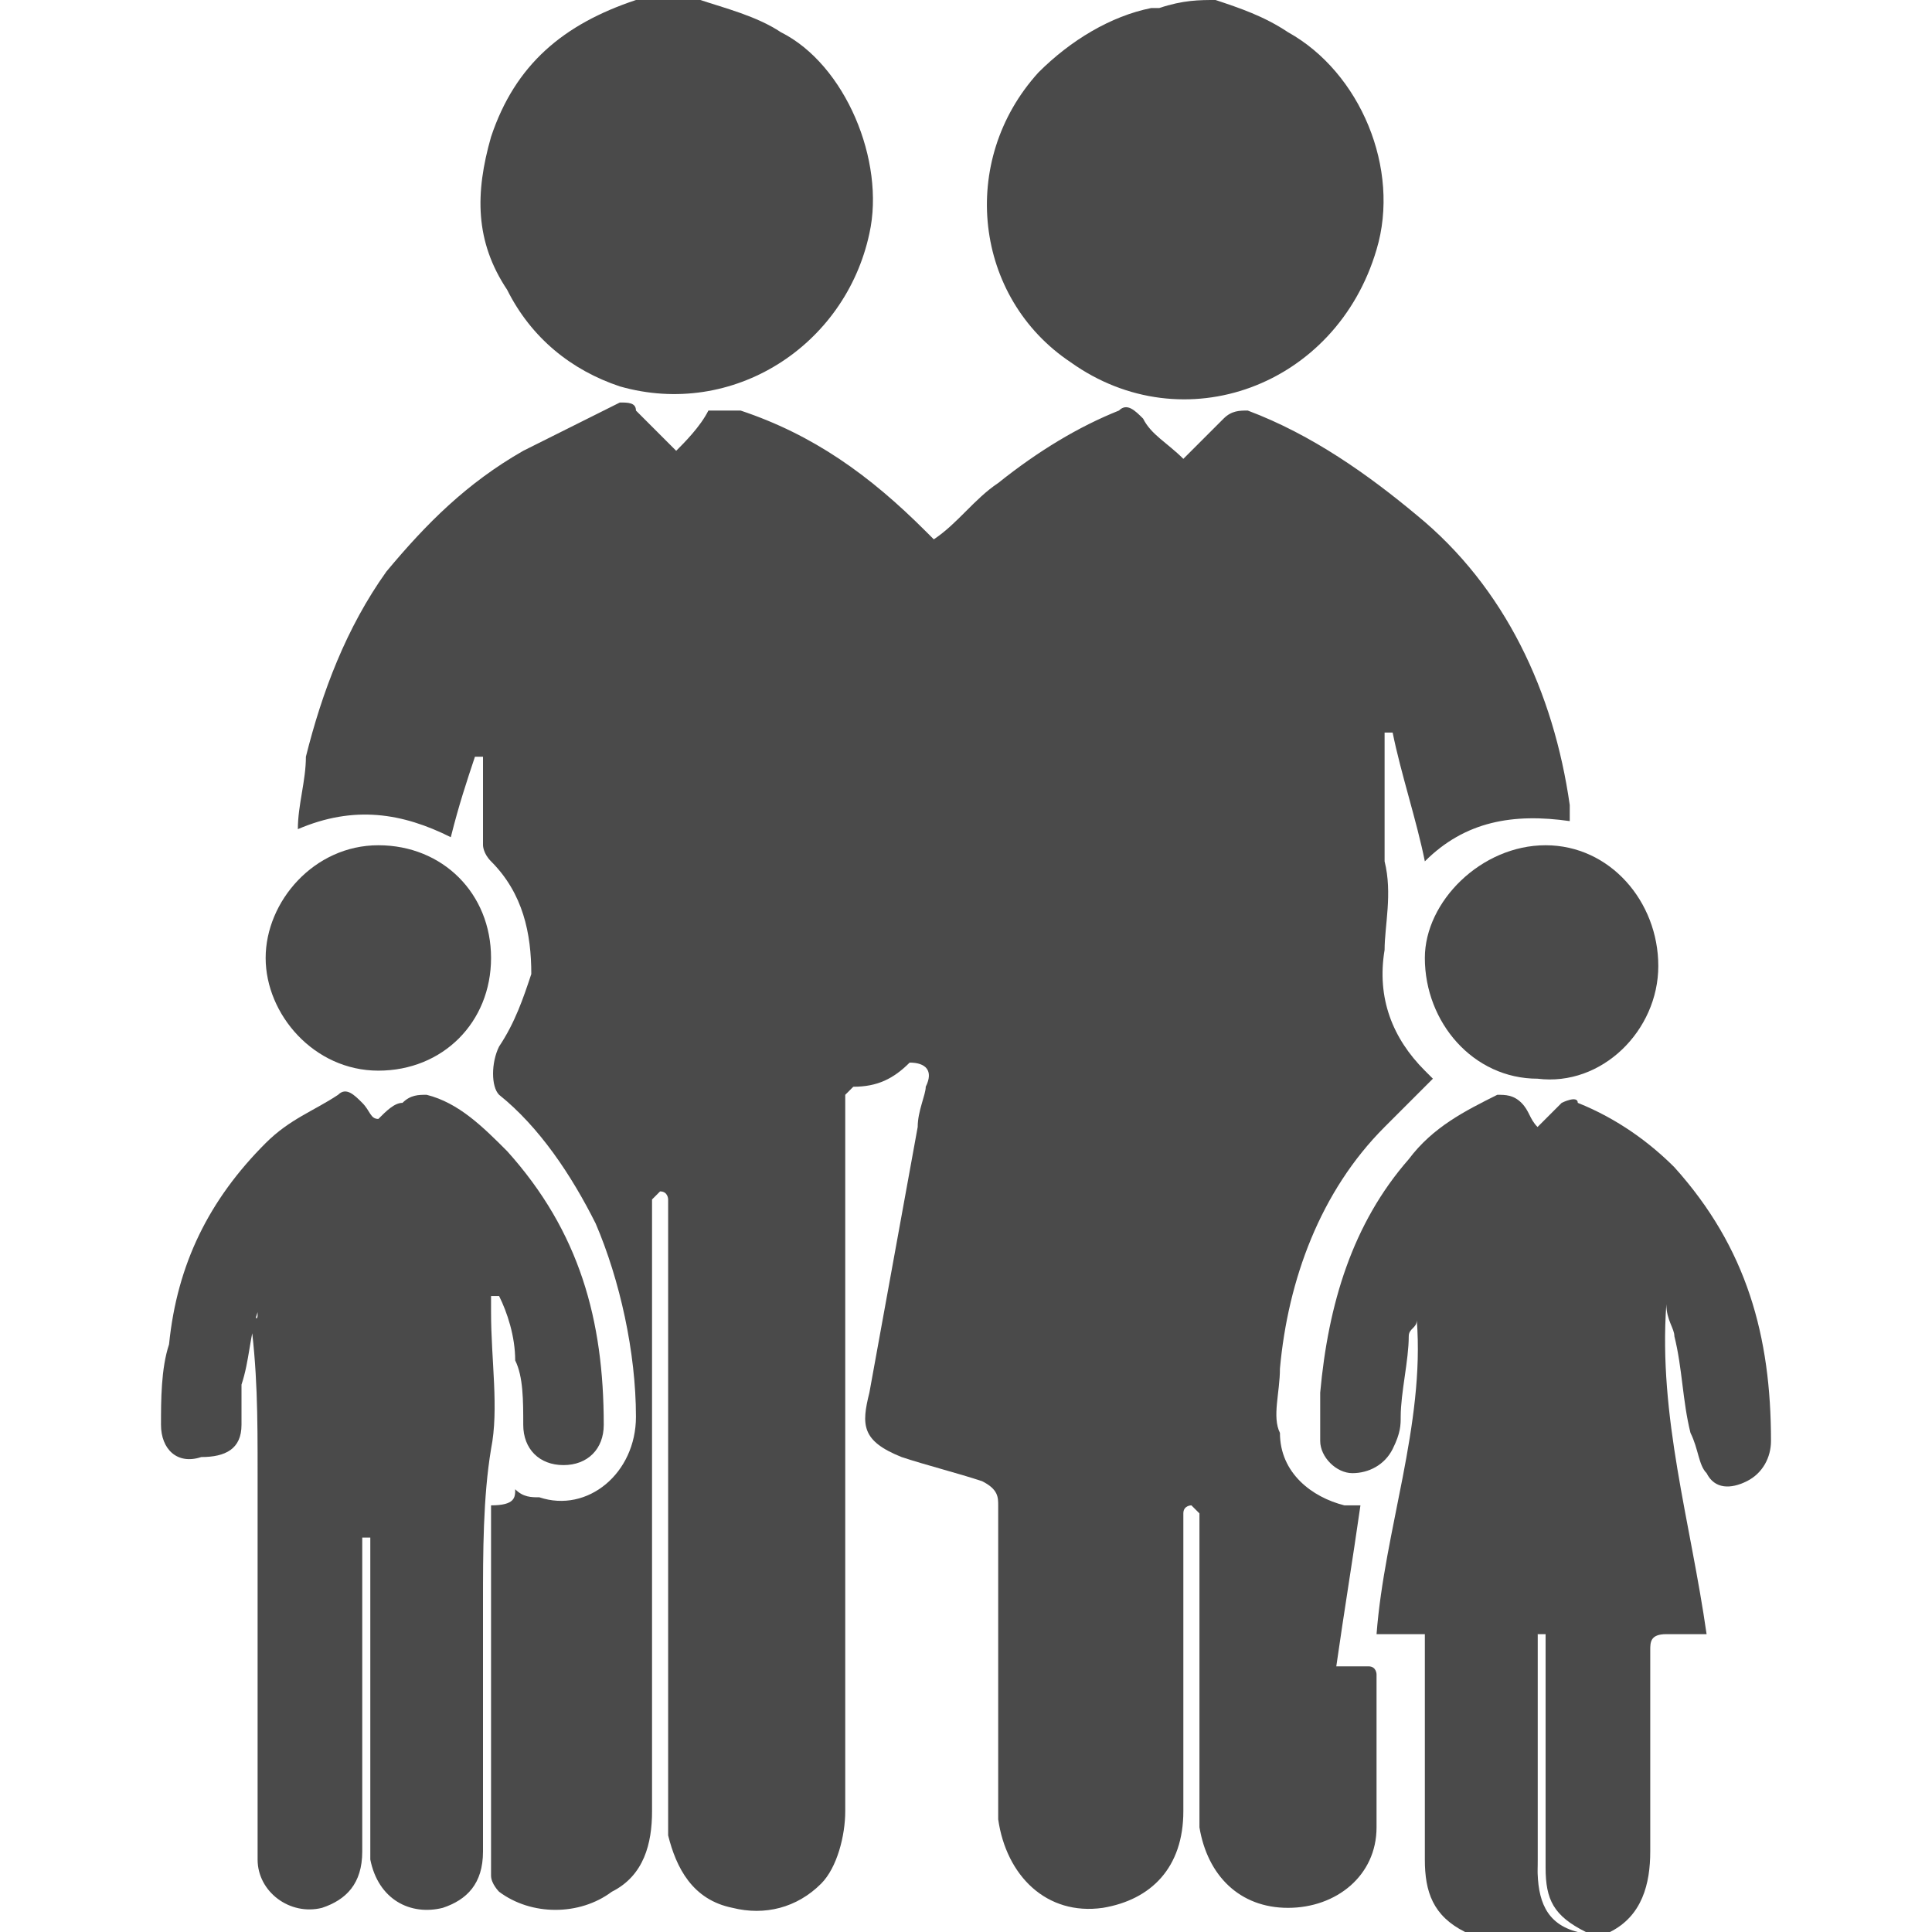
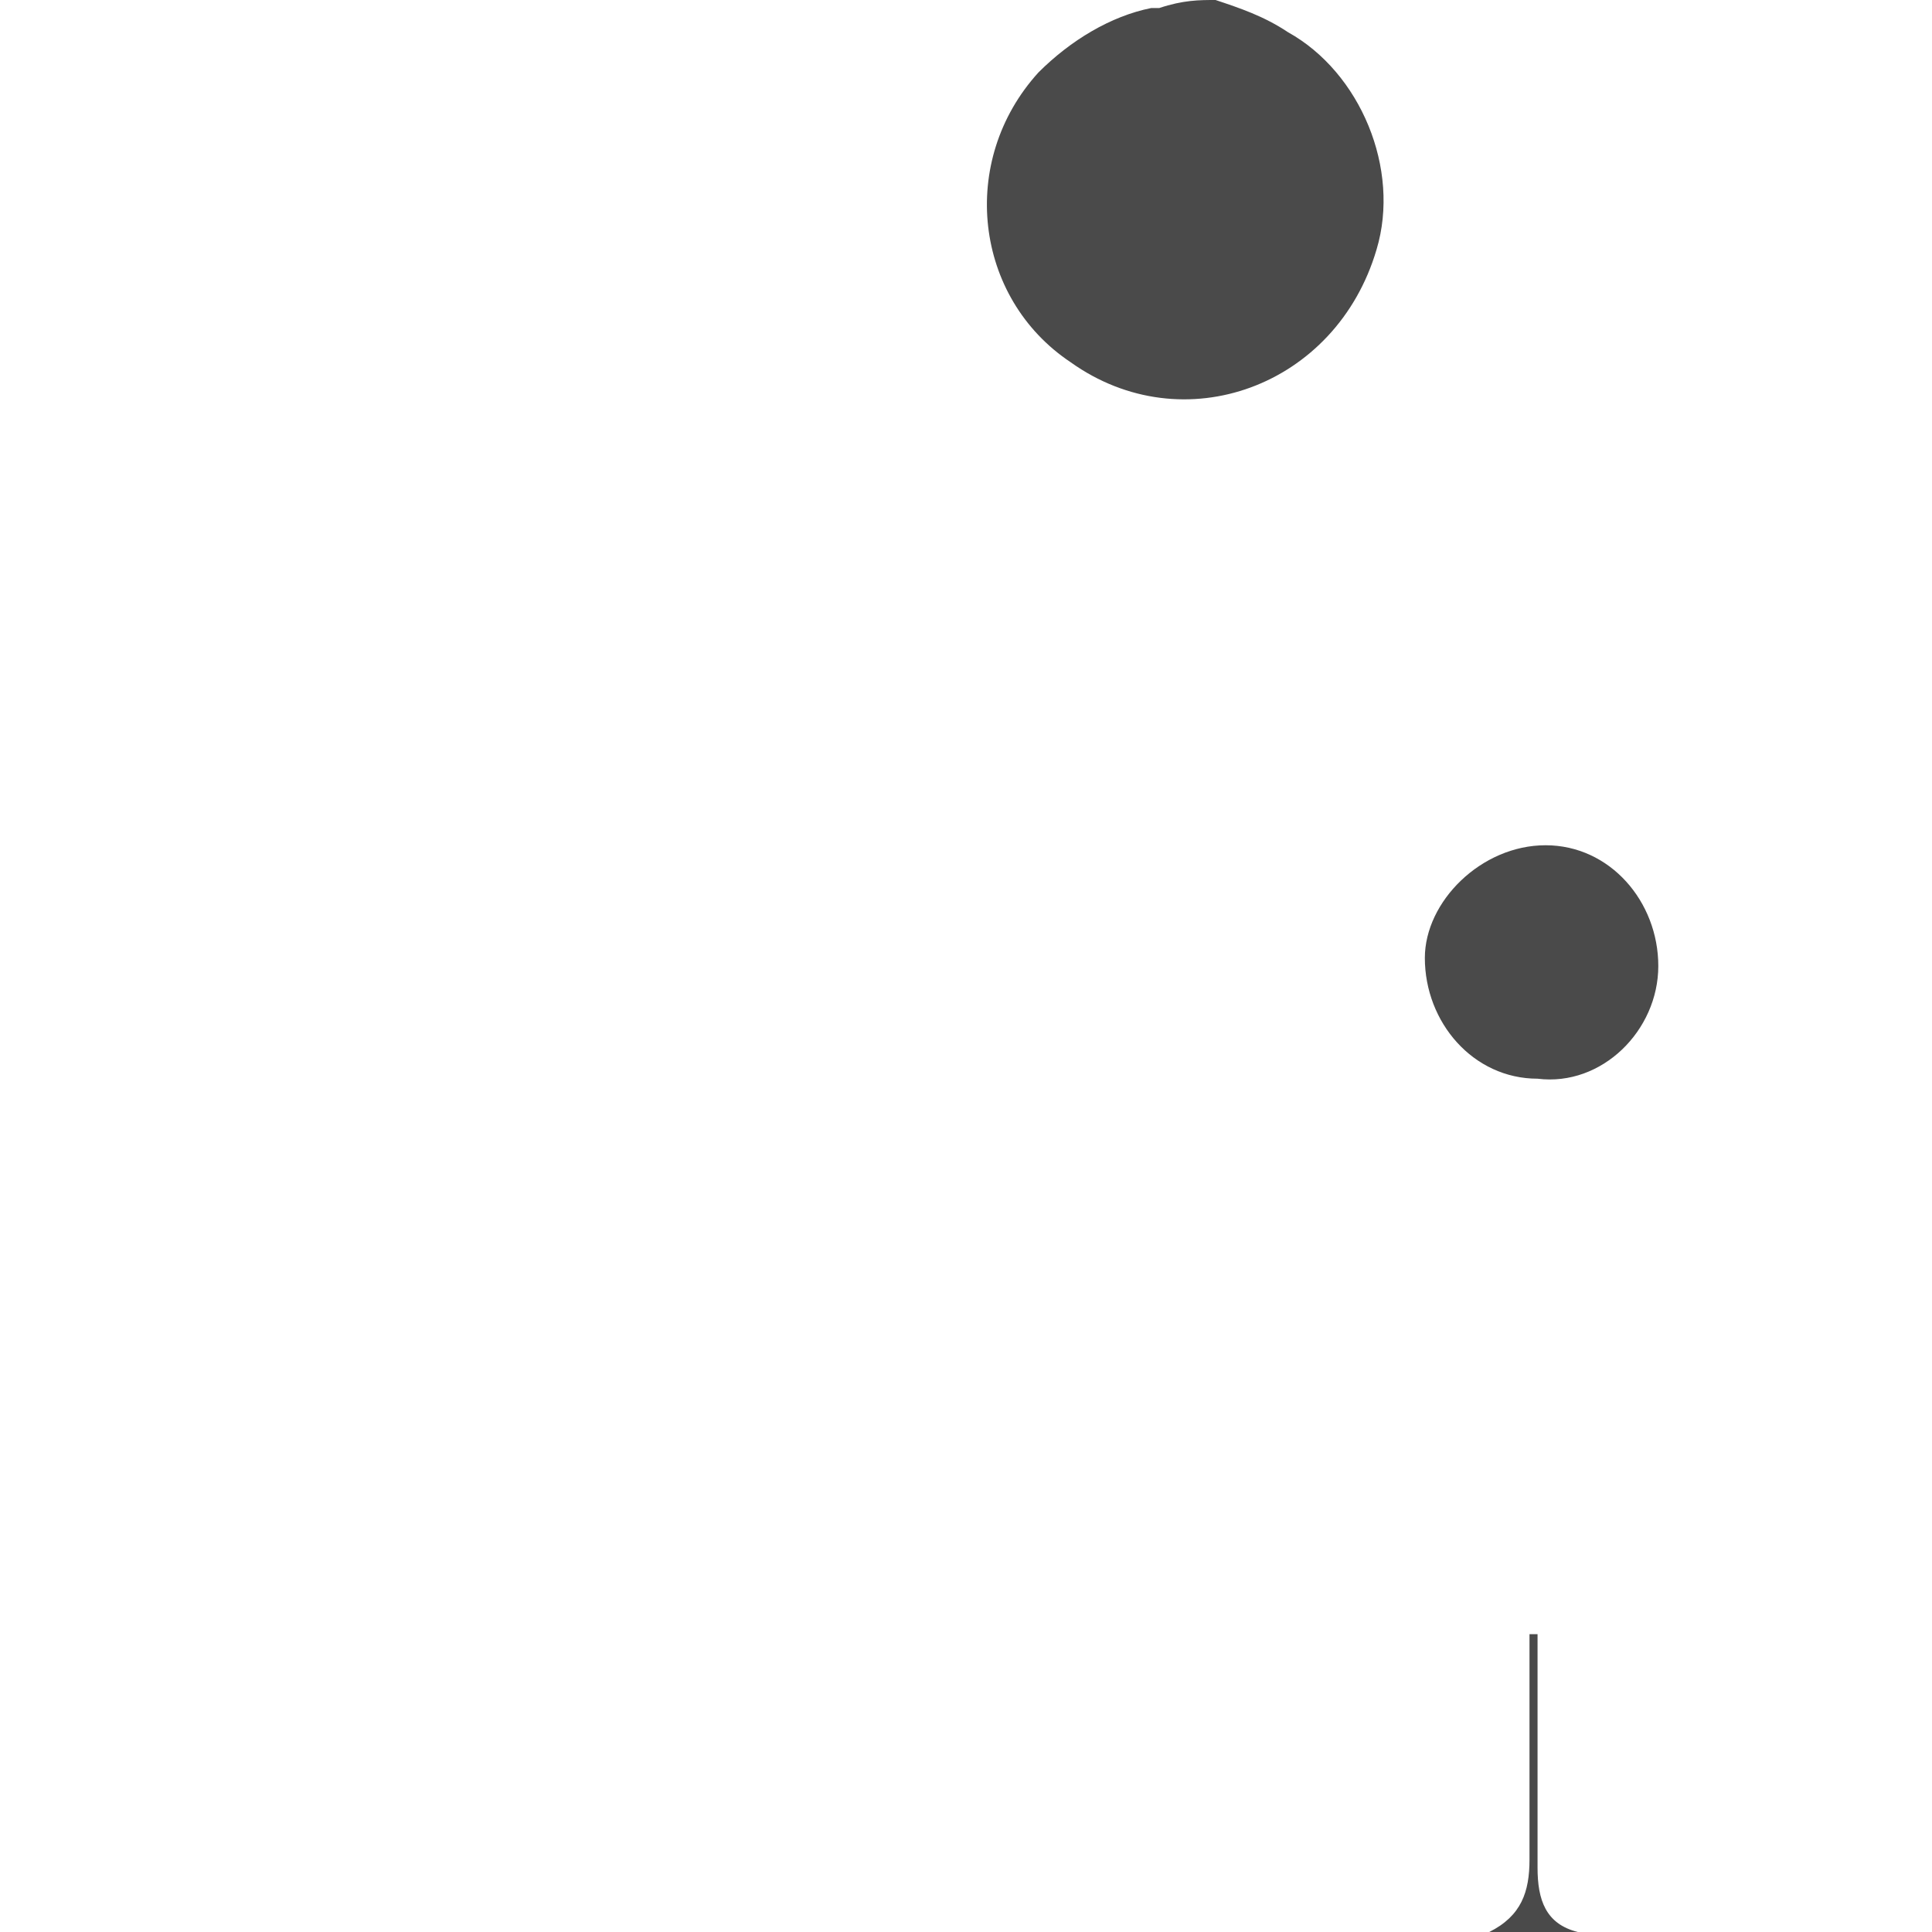
<svg xmlns="http://www.w3.org/2000/svg" version="1.1" id="biography" x="0px" y="0px" viewBox="0 0 24 24" enable-background="new 0 0 24 24" xml:space="preserve">
  <g>
-     <path fill="#4A4A4A" d="M18.2,24c-0.4-0.2-0.5-0.5-0.5-0.9c0-0.9,0-1.7,0-2.6c0-0.1,0-0.1,0-0.2c-0.2,0-0.4,0-0.6,0   c0.1-1.3,0.6-2.6,0.5-3.9c0,0,0,0,0,0c0,0.1-0.1,0.1-0.1,0.2c0,0.3-0.1,0.7-0.1,1c0,0.1,0,0.2-0.1,0.4c-0.1,0.2-0.3,0.3-0.5,0.3   c-0.2,0-0.4-0.2-0.4-0.4c0-0.2,0-0.4,0-0.6c0.1-1.1,0.4-2.1,1.1-2.9c0.3-0.4,0.7-0.6,1.1-0.8c0.1,0,0.2,0,0.3,0.1   c0.1,0.1,0.1,0.2,0.2,0.3c0.1-0.1,0.2-0.2,0.3-0.3c0,0,0.2-0.1,0.2,0c0.5,0.2,0.9,0.5,1.2,0.8c0.9,1,1.2,2.1,1.2,3.4   c0,0.2-0.1,0.4-0.3,0.5c-0.2,0.1-0.4,0.1-0.5-0.1c-0.1-0.1-0.1-0.3-0.2-0.5c-0.1-0.4-0.1-0.8-0.2-1.2c0-0.1-0.1-0.2-0.1-0.4   c-0.1,1.4,0.3,2.7,0.5,4.1c-0.2,0-0.3,0-0.5,0c-0.2,0-0.2,0.1-0.2,0.2c0,0.8,0,1.7,0,2.5c0,0.4-0.1,0.8-0.5,1c-0.1,0-0.2,0-0.3,0   c-0.4-0.2-0.5-0.4-0.5-0.8c0-0.9,0-1.8,0-2.7c0-0.1,0-0.1,0-0.2c0,0,0,0-0.1,0c0,0.1,0,0.1,0,0.2c0,0.9,0,1.7,0,2.6   c0,0.4-0.1,0.7-0.5,0.9C18.4,24,18.3,24,18.2,24z" />
    <path fill="#4A4A4A" d="M15.1,0c0.3,0.1,0.6,0.2,0.9,0.4c0.9,0.5,1.4,1.7,1.1,2.7c-0.5,1.7-2.4,2.4-3.8,1.4   c-1.2-0.8-1.4-2.5-0.4-3.6c0.4-0.4,0.9-0.7,1.4-0.8c0,0,0.1,0,0.1,0C14.7,0,14.9,0,15.1,0z" />
-     <path fill="#4A4A4A" d="M8.7,0C9,0.1,9.4,0.2,9.7,0.4C10.5,0.8,11,2,10.8,2.9c-0.3,1.4-1.7,2.3-3.1,1.9C7.1,4.6,6.6,4.2,6.3,3.6   C5.9,3,5.9,2.4,6.1,1.7C6.4,0.8,7,0.3,7.9,0C8,0,8,0,8.1,0C8.3,0,8.5,0,8.7,0z" />
    <path fill="#4A4A4A" d="M18.5,24c0.4-0.2,0.5-0.5,0.5-0.9c0-0.9,0-1.7,0-2.6c0-0.1,0-0.1,0-0.2c0,0,0,0,0.1,0c0,0.1,0,0.1,0,0.2   c0,0.9,0,1.8,0,2.7c0,0.4,0.1,0.7,0.5,0.8C19.3,24,18.9,24,18.5,24z" />
-     <path fill="#4A4A4A" d="M6.4,18.5c0.1,0.1,0.2,0.1,0.3,0.1c0.6,0.2,1.2-0.3,1.2-1c0-0.8-0.2-1.7-0.5-2.4c-0.3-0.6-0.7-1.2-1.2-1.6   c-0.1-0.1-0.1-0.4,0-0.6c0.2-0.3,0.3-0.6,0.4-0.9c0-0.5-0.1-1-0.5-1.4c-0.1-0.1-0.1-0.2-0.1-0.2c0-0.4,0-0.8,0-1.1c0,0,0,0-0.1,0   C5.8,9.7,5.7,10,5.6,10.4C5,10.1,4.4,10,3.7,10.3c0-0.3,0.1-0.6,0.1-0.9c0.2-0.8,0.5-1.6,1-2.3c0.5-0.6,1-1.1,1.7-1.5   c0.4-0.2,0.8-0.4,1.2-0.6c0.1,0,0.2,0,0.2,0.1c0.2,0.2,0.3,0.3,0.5,0.5c0.1-0.1,0.3-0.3,0.4-0.5C9,5.1,9.1,5.1,9.2,5.1   c0.9,0.3,1.6,0.8,2.3,1.5c0,0,0.1,0.1,0.1,0.1c0.3-0.2,0.5-0.5,0.8-0.7c0.5-0.4,1-0.7,1.5-0.9c0.1-0.1,0.2,0,0.3,0.1   c0.1,0.2,0.3,0.3,0.5,0.5c0.2-0.2,0.3-0.3,0.5-0.5c0.1-0.1,0.2-0.1,0.3-0.1c0.8,0.3,1.5,0.8,2.1,1.3c1.1,0.9,1.7,2.2,1.9,3.6   c0,0.1,0,0.1,0,0.2c-0.7-0.1-1.3,0-1.8,0.5c-0.1-0.5-0.3-1.1-0.4-1.6c0,0,0,0-0.1,0c0,0.1,0,0.1,0,0.2c0,0.4,0,0.8,0,1.2   c0,0.1,0,0.2,0,0.2c0.1,0.4,0,0.8,0,1.1c-0.1,0.6,0.1,1.1,0.5,1.5c0,0,0.1,0.1,0.1,0.1c0,0,0,0,0,0c-0.2,0.2-0.4,0.4-0.6,0.6   c-0.8,0.8-1.2,1.9-1.3,3c0,0.3-0.1,0.6,0,0.8c0,0.5,0.4,0.8,0.8,0.9c0,0,0.1,0,0.2,0c-0.1,0.7-0.2,1.3-0.3,2c0.2,0,0.3,0,0.4,0   c0.1,0,0.1,0.1,0.1,0.1c0,0.6,0,1.3,0,1.9c0,0.6-0.5,1-1.1,1c-0.6,0-1-0.4-1.1-1c0-0.1,0-0.2,0-0.3c0-1.2,0-2.3,0-3.5   c0,0,0-0.1,0-0.1c0,0-0.1-0.1-0.1-0.1c0,0-0.1,0-0.1,0.1c0,0,0,0.1,0,0.1c0,1.2,0,2.4,0,3.6c0,0.7-0.4,1.1-1,1.2   c-0.7,0.1-1.2-0.4-1.3-1.1c0-0.3,0-0.5,0-0.8c0-1,0-2.1,0-3.1c0-0.1,0-0.2-0.2-0.3c-0.3-0.1-0.7-0.2-1-0.3   c-0.5-0.2-0.5-0.4-0.4-0.8c0.2-1.1,0.4-2.2,0.6-3.3c0-0.2,0.1-0.4,0.1-0.5c0.1-0.2,0-0.3-0.2-0.3c-0.2,0.2-0.4,0.3-0.7,0.3   c0,0-0.1,0.1-0.1,0.1c0,0.1,0,0.1,0,0.2c0,2.9,0,5.8,0,8.7c0,0.3-0.1,0.7-0.3,0.9c-0.3,0.3-0.7,0.4-1.1,0.3   c-0.5-0.1-0.7-0.5-0.8-0.9c0-0.1,0-0.2,0-0.3c0-2.5,0-4.9,0-7.4c0-0.1,0-0.1,0-0.2c0,0,0-0.1-0.1-0.1c0,0-0.1,0.1-0.1,0.1   c0,0.1,0,0.1,0,0.2c0,2.5,0,4.9,0,7.4c0,0.4-0.1,0.8-0.5,1c-0.4,0.3-1,0.3-1.4,0c0,0-0.1-0.1-0.1-0.2c0-0.9,0-1.8,0-2.7   c0-0.6,0-1.2,0-1.9C6.4,18.7,6.4,18.6,6.4,18.5z" />
-     <path fill="#4A4A4A" d="M3.2,16.3c-0.1,0.3-0.1,0.6-0.2,0.9c0,0.2,0,0.4,0,0.5c0,0.3-0.2,0.4-0.5,0.4C2.2,18.2,2,18,2,17.7   c0-0.3,0-0.7,0.1-1c0.1-1,0.5-1.8,1.2-2.5c0.3-0.3,0.6-0.4,0.9-0.6c0.1-0.1,0.2,0,0.3,0.1c0.1,0.1,0.1,0.2,0.2,0.2   c0.1-0.1,0.2-0.2,0.3-0.2c0.1-0.1,0.2-0.1,0.3-0.1C5.7,13.7,6,14,6.3,14.3c0.9,1,1.2,2.1,1.2,3.4c0,0.3-0.2,0.5-0.5,0.5   c-0.3,0-0.5-0.2-0.5-0.5c0-0.3,0-0.6-0.1-0.8c0-0.3-0.1-0.6-0.2-0.8c0,0,0,0-0.1,0c0,0.1,0,0.1,0,0.2c0,0.6,0.1,1.2,0,1.7   c-0.1,0.6-0.1,1.3-0.1,1.9c0,1,0,2.1,0,3.1c0,0.4-0.2,0.6-0.5,0.7c-0.4,0.1-0.8-0.1-0.9-0.6c0-0.1,0-0.1,0-0.2c0-1.2,0-2.4,0-3.6   c0-0.1,0-0.1,0-0.2c0,0,0,0-0.1,0c0,0.1,0,0.1,0,0.2c0,1.2,0,2.5,0,3.7c0,0.4-0.2,0.6-0.5,0.7c-0.4,0.1-0.8-0.2-0.8-0.6   c0-0.1,0-0.1,0-0.2c0-1.5,0-3.1,0-4.6c0-0.7,0-1.3-0.1-2C3.2,16.4,3.2,16.4,3.2,16.3C3.2,16.3,3.2,16.3,3.2,16.3z" />
    <path fill="#4A4A4A" d="M19.2,10.5c0.8,0,1.4,0.7,1.4,1.5c0,0.8-0.7,1.5-1.5,1.4c-0.8,0-1.4-0.7-1.4-1.5   C17.7,11.2,18.4,10.5,19.2,10.5z" />
-     <path fill="#4A4A4A" d="M4.7,10.5c0.8,0,1.4,0.6,1.4,1.4c0,0.8-0.6,1.4-1.4,1.4c-0.8,0-1.4-0.7-1.4-1.4C3.3,11.2,3.9,10.5,4.7,10.5   z" />
  </g>
</svg>